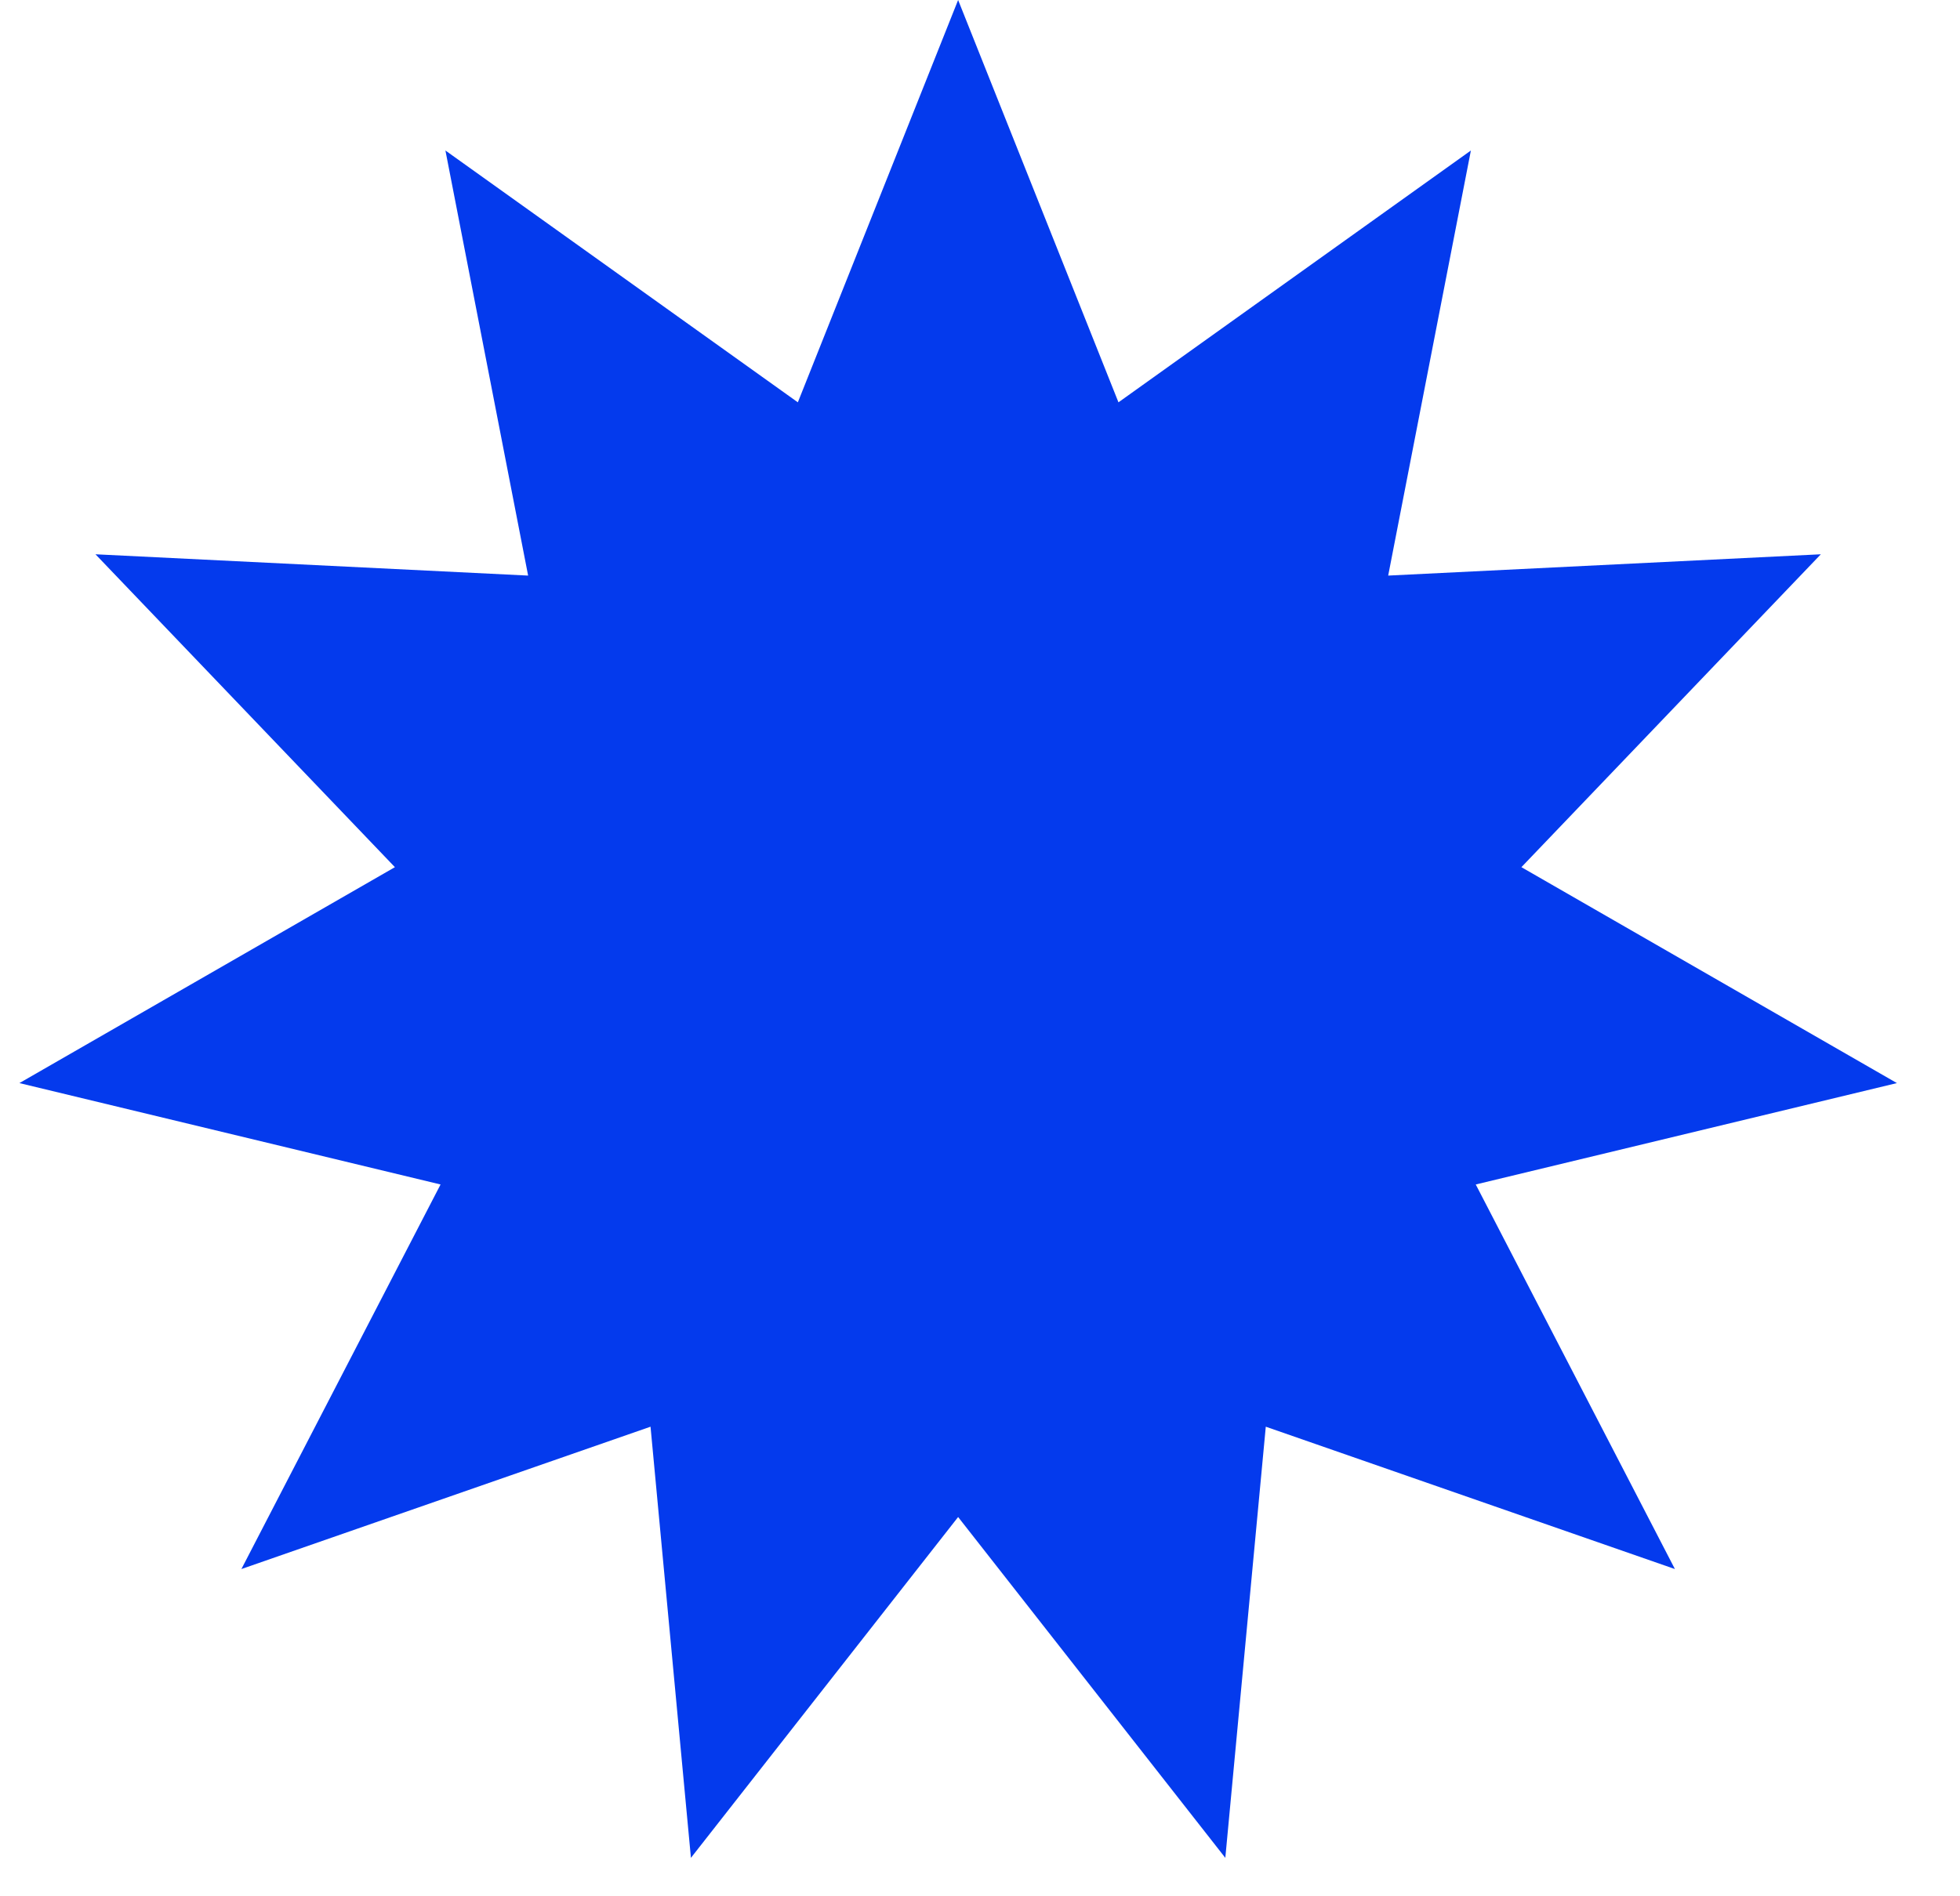
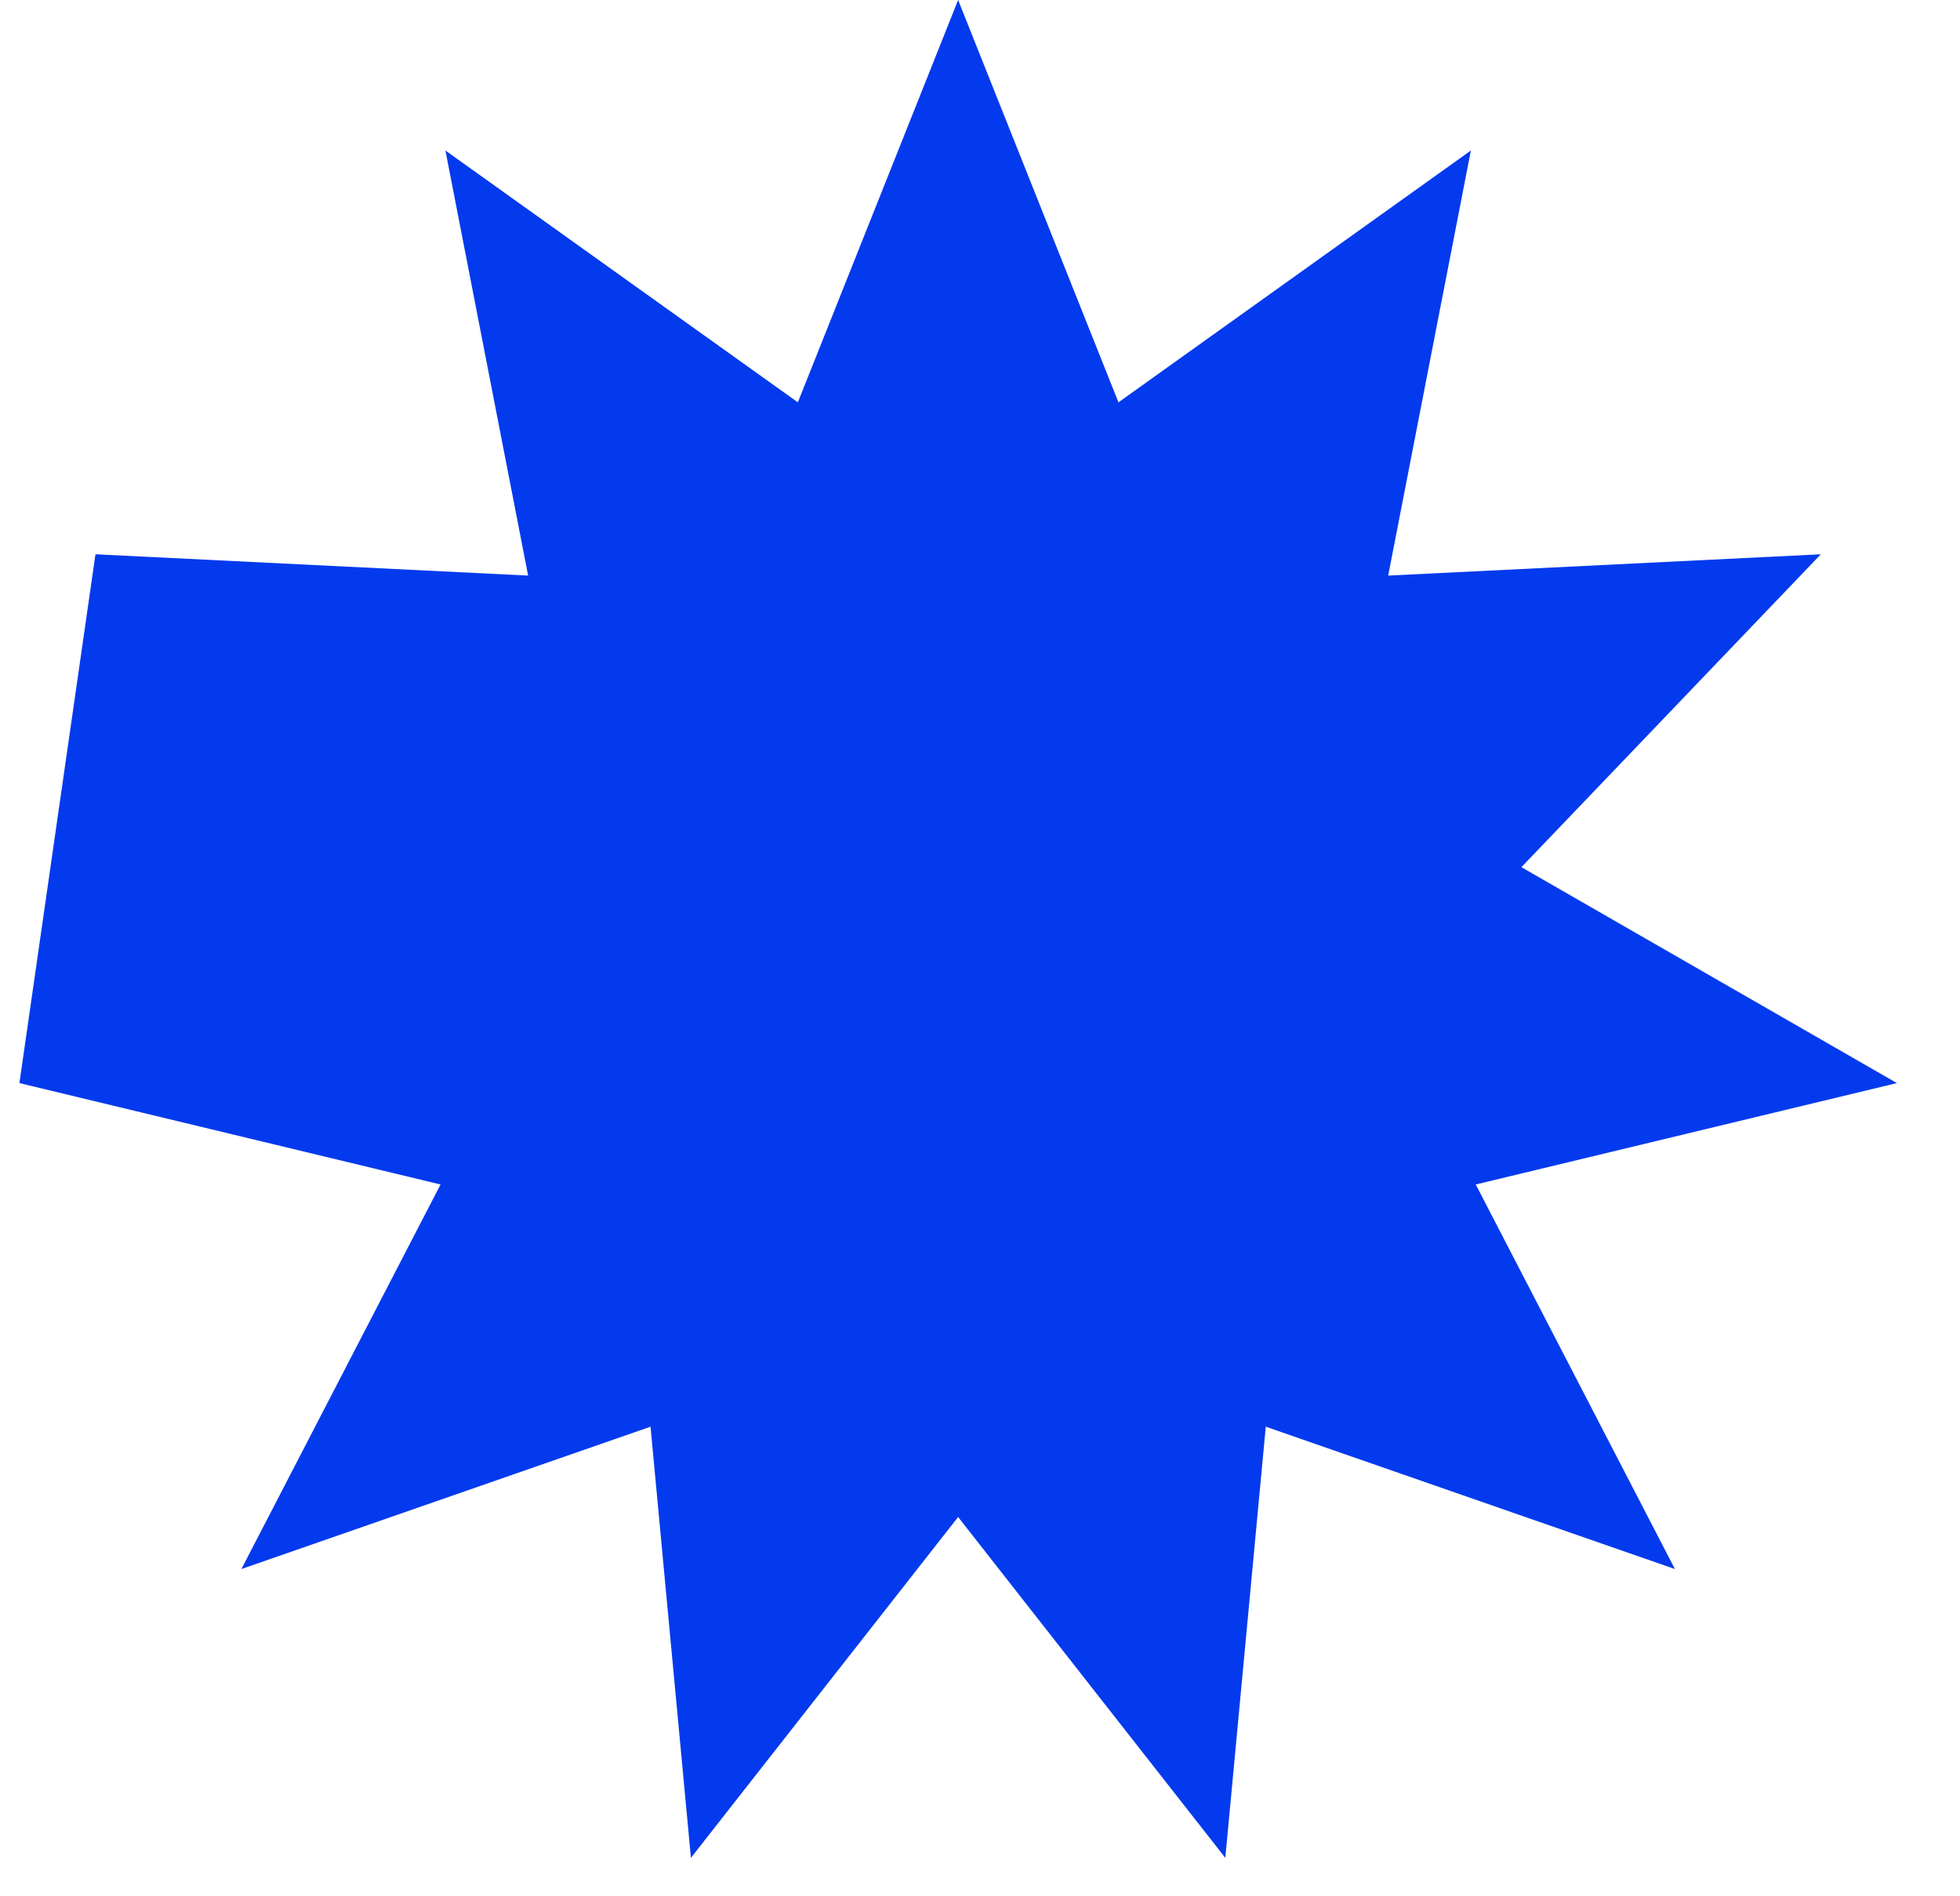
<svg xmlns="http://www.w3.org/2000/svg" width="31" height="30" viewBox="0 0 31 30" fill="none">
-   <path d="M15.154 0L17.69 6.365L23.264 2.381L21.956 9.106L28.799 8.769L24.063 13.719L30.002 17.135L23.341 18.739L26.491 24.823L20.02 22.571L19.38 29.392L15.154 24L10.928 29.392L10.289 22.571L3.818 24.823L6.968 18.739L0.307 17.135L6.246 13.719L1.51 8.769L8.353 9.106L7.045 2.381L12.619 6.365L15.154 0Z" fill="#043AED" />
+   <path d="M15.154 0L17.69 6.365L23.264 2.381L21.956 9.106L28.799 8.769L24.063 13.719L30.002 17.135L23.341 18.739L26.491 24.823L20.02 22.571L19.38 29.392L15.154 24L10.928 29.392L10.289 22.571L3.818 24.823L6.968 18.739L0.307 17.135L1.51 8.769L8.353 9.106L7.045 2.381L12.619 6.365L15.154 0Z" fill="#043AED" />
</svg>